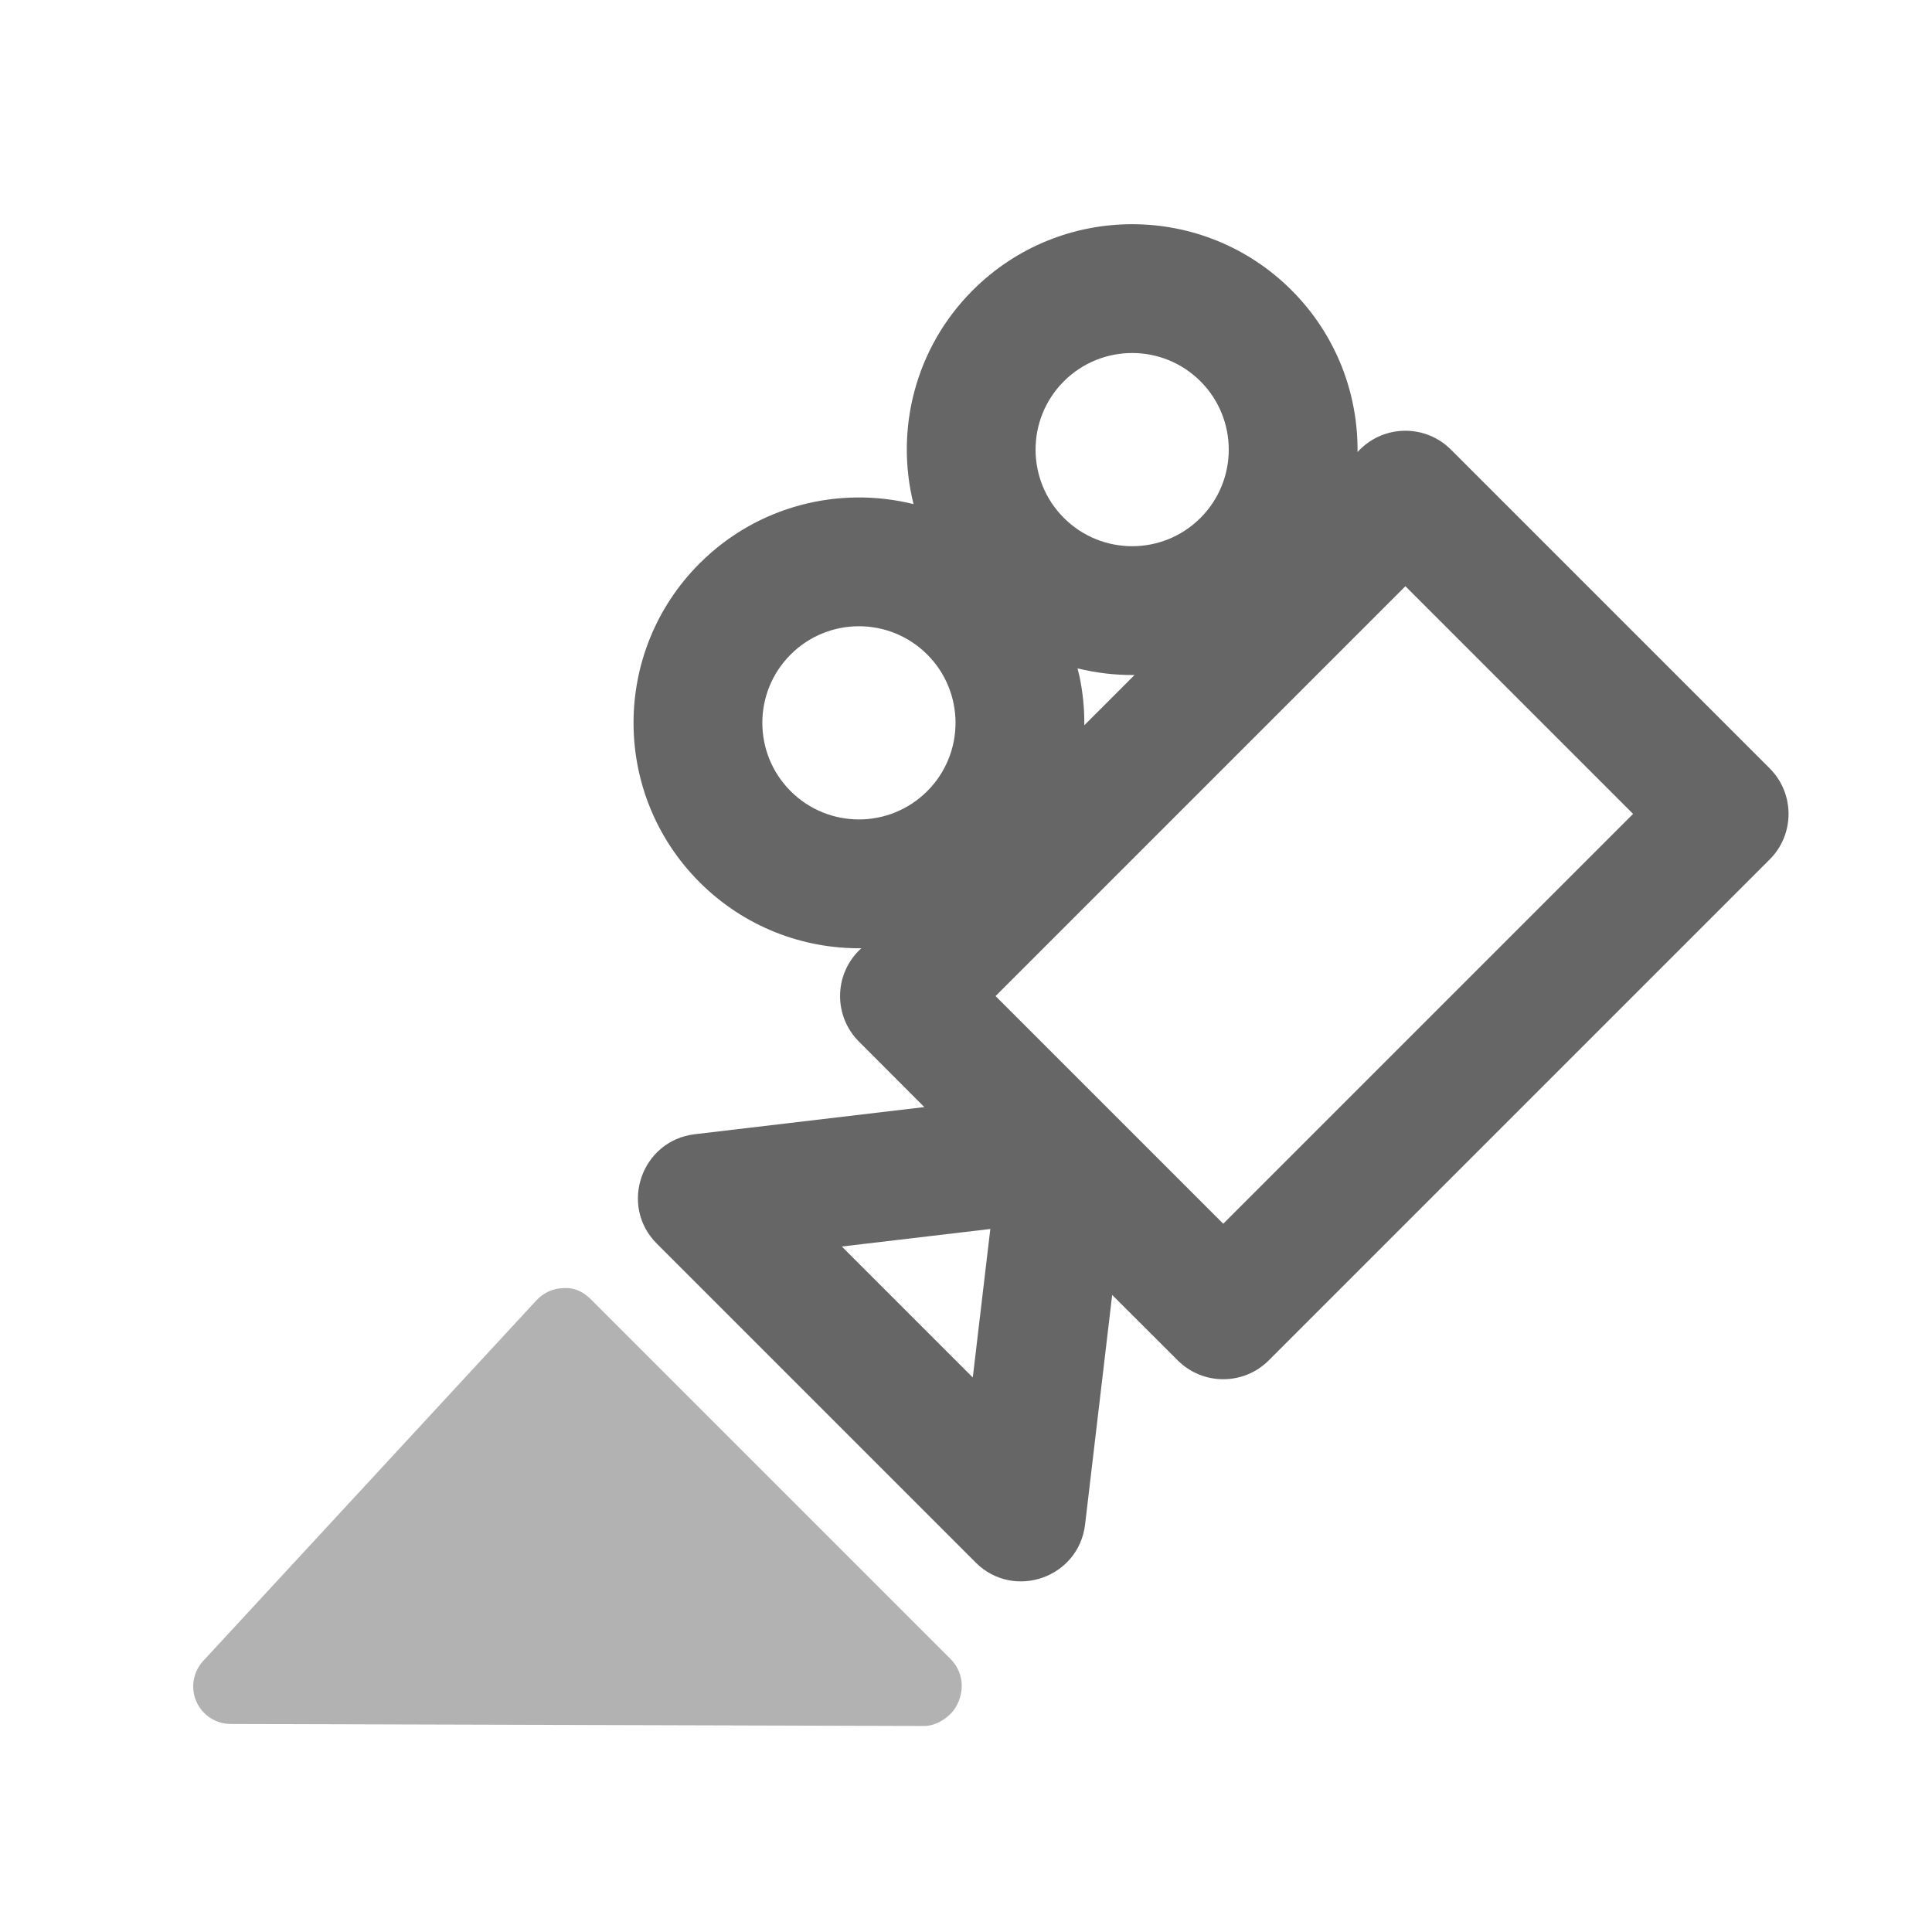
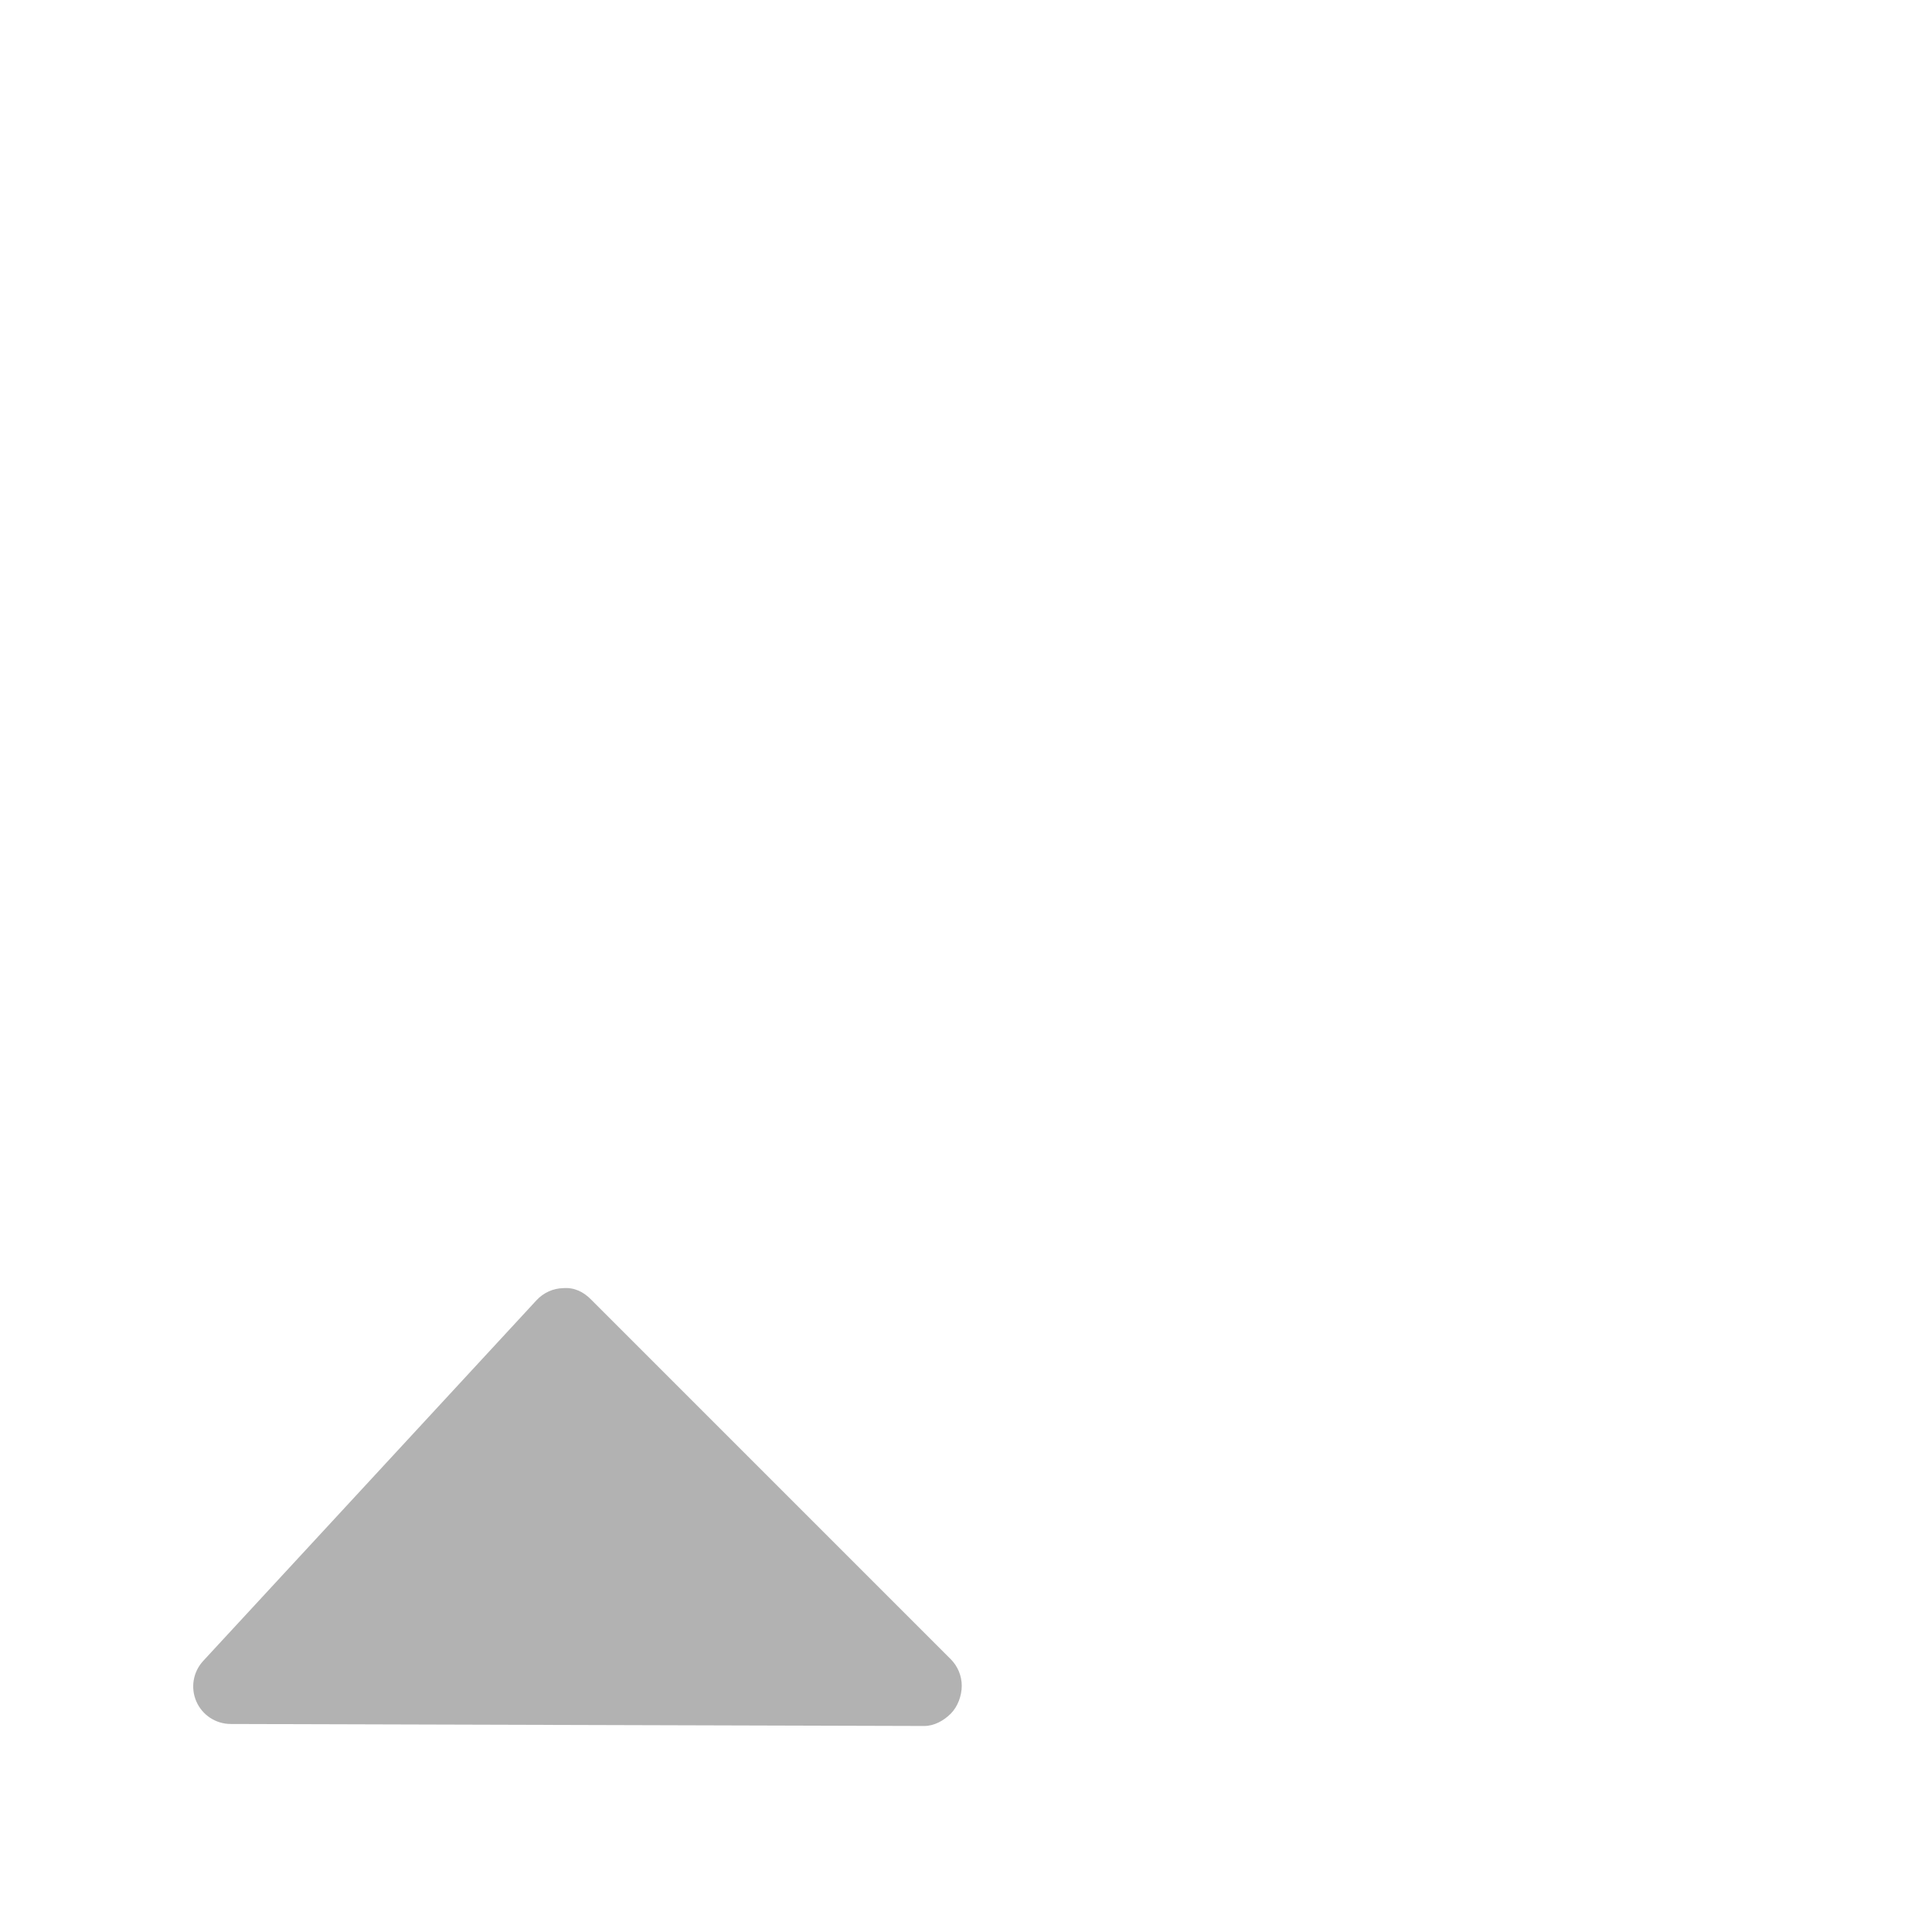
<svg xmlns="http://www.w3.org/2000/svg" width="30px" height="30px" viewBox="0 0 30 30" version="1.1">
  <title>Deadpool/Icons/Dark/Inspiration/Icons-Inspiration-MoreViews</title>
  <desc>Created with Sketch.</desc>
  <g id="Deadpool/Icons/Dark/Inspiration/Icons-Inspiration-MoreViews" stroke="none" stroke-width="1" fill="none" fill-rule="evenodd">
-     <path d="M21.938,6 C23.871,6 25.438,7.567 25.438,9.5 C25.438,10.48 25.035,11.366 24.386,12.001 L24.438,12 C24.99,12 25.438,12.448 25.438,13 L25.438,20 C25.438,20.552 24.99,21 24.438,21 L13.438,21 C12.885,21 12.438,20.552 12.438,20 L12.437,18.562 L9.619,20.785 C8.963,21.302 8,20.835 8,20 L8,13 C8,12.165 8.963,11.698 9.619,12.215 L12.437,14.437 L12.438,13 C12.438,12.448 12.885,12 13.438,12 L13.489,12.001 C12.84,11.366 12.438,10.48 12.438,9.5 C12.438,7.567 14.005,6 15.938,6 C17.212,6 18.326,6.681 18.939,7.698 C19.549,6.681 20.664,6 21.938,6 Z M23.438,14 L14.438,14 L14.438,19 L23.438,19 L23.438,14 Z M10,15.062 L10,17.938 L11.823,16.5 L10,15.062 Z M18.936,11.302 L18.865,11.419 C18.726,11.63 18.566,11.825 18.386,12.001 L19.489,12.001 C19.277,11.793 19.091,11.558 18.936,11.302 Z M15.938,8 C15.109,8 14.438,8.672 14.438,9.5 C14.438,10.328 15.109,11 15.938,11 C16.766,11 17.438,10.328 17.438,9.5 C17.438,8.672 16.766,8 15.938,8 Z M21.938,8 C21.109,8 20.438,8.672 20.438,9.5 C20.438,10.328 21.109,11 21.938,11 C22.766,11 23.438,10.328 23.438,9.5 C23.438,8.672 22.766,8 21.938,8 Z" id="Combined-Shape" fill="#666666" fill-rule="nonzero" transform="translate(16.719, 13.501) rotate(-45) translate(-16.719, -13.501) " />
    <path d="M14.763,25.764 L9.172,20.173 C9.06,20.061 8.92,19.989 8.748,20.002 C8.589,20.005 8.439,20.073 8.331,20.19 L3.155,25.791 C2.998,25.961 2.956,26.208 3.049,26.42 C3.141,26.632 3.35,26.769 3.581,26.77 L14.349,26.801 L14.351,26.801 C14.505,26.801 14.654,26.719 14.763,26.61 C14.872,26.501 14.934,26.331 14.934,26.177 C14.934,26.022 14.872,25.873 14.763,25.764" id="Fill-14" fill="#666666" opacity="0.5" />
  </g>
</svg>